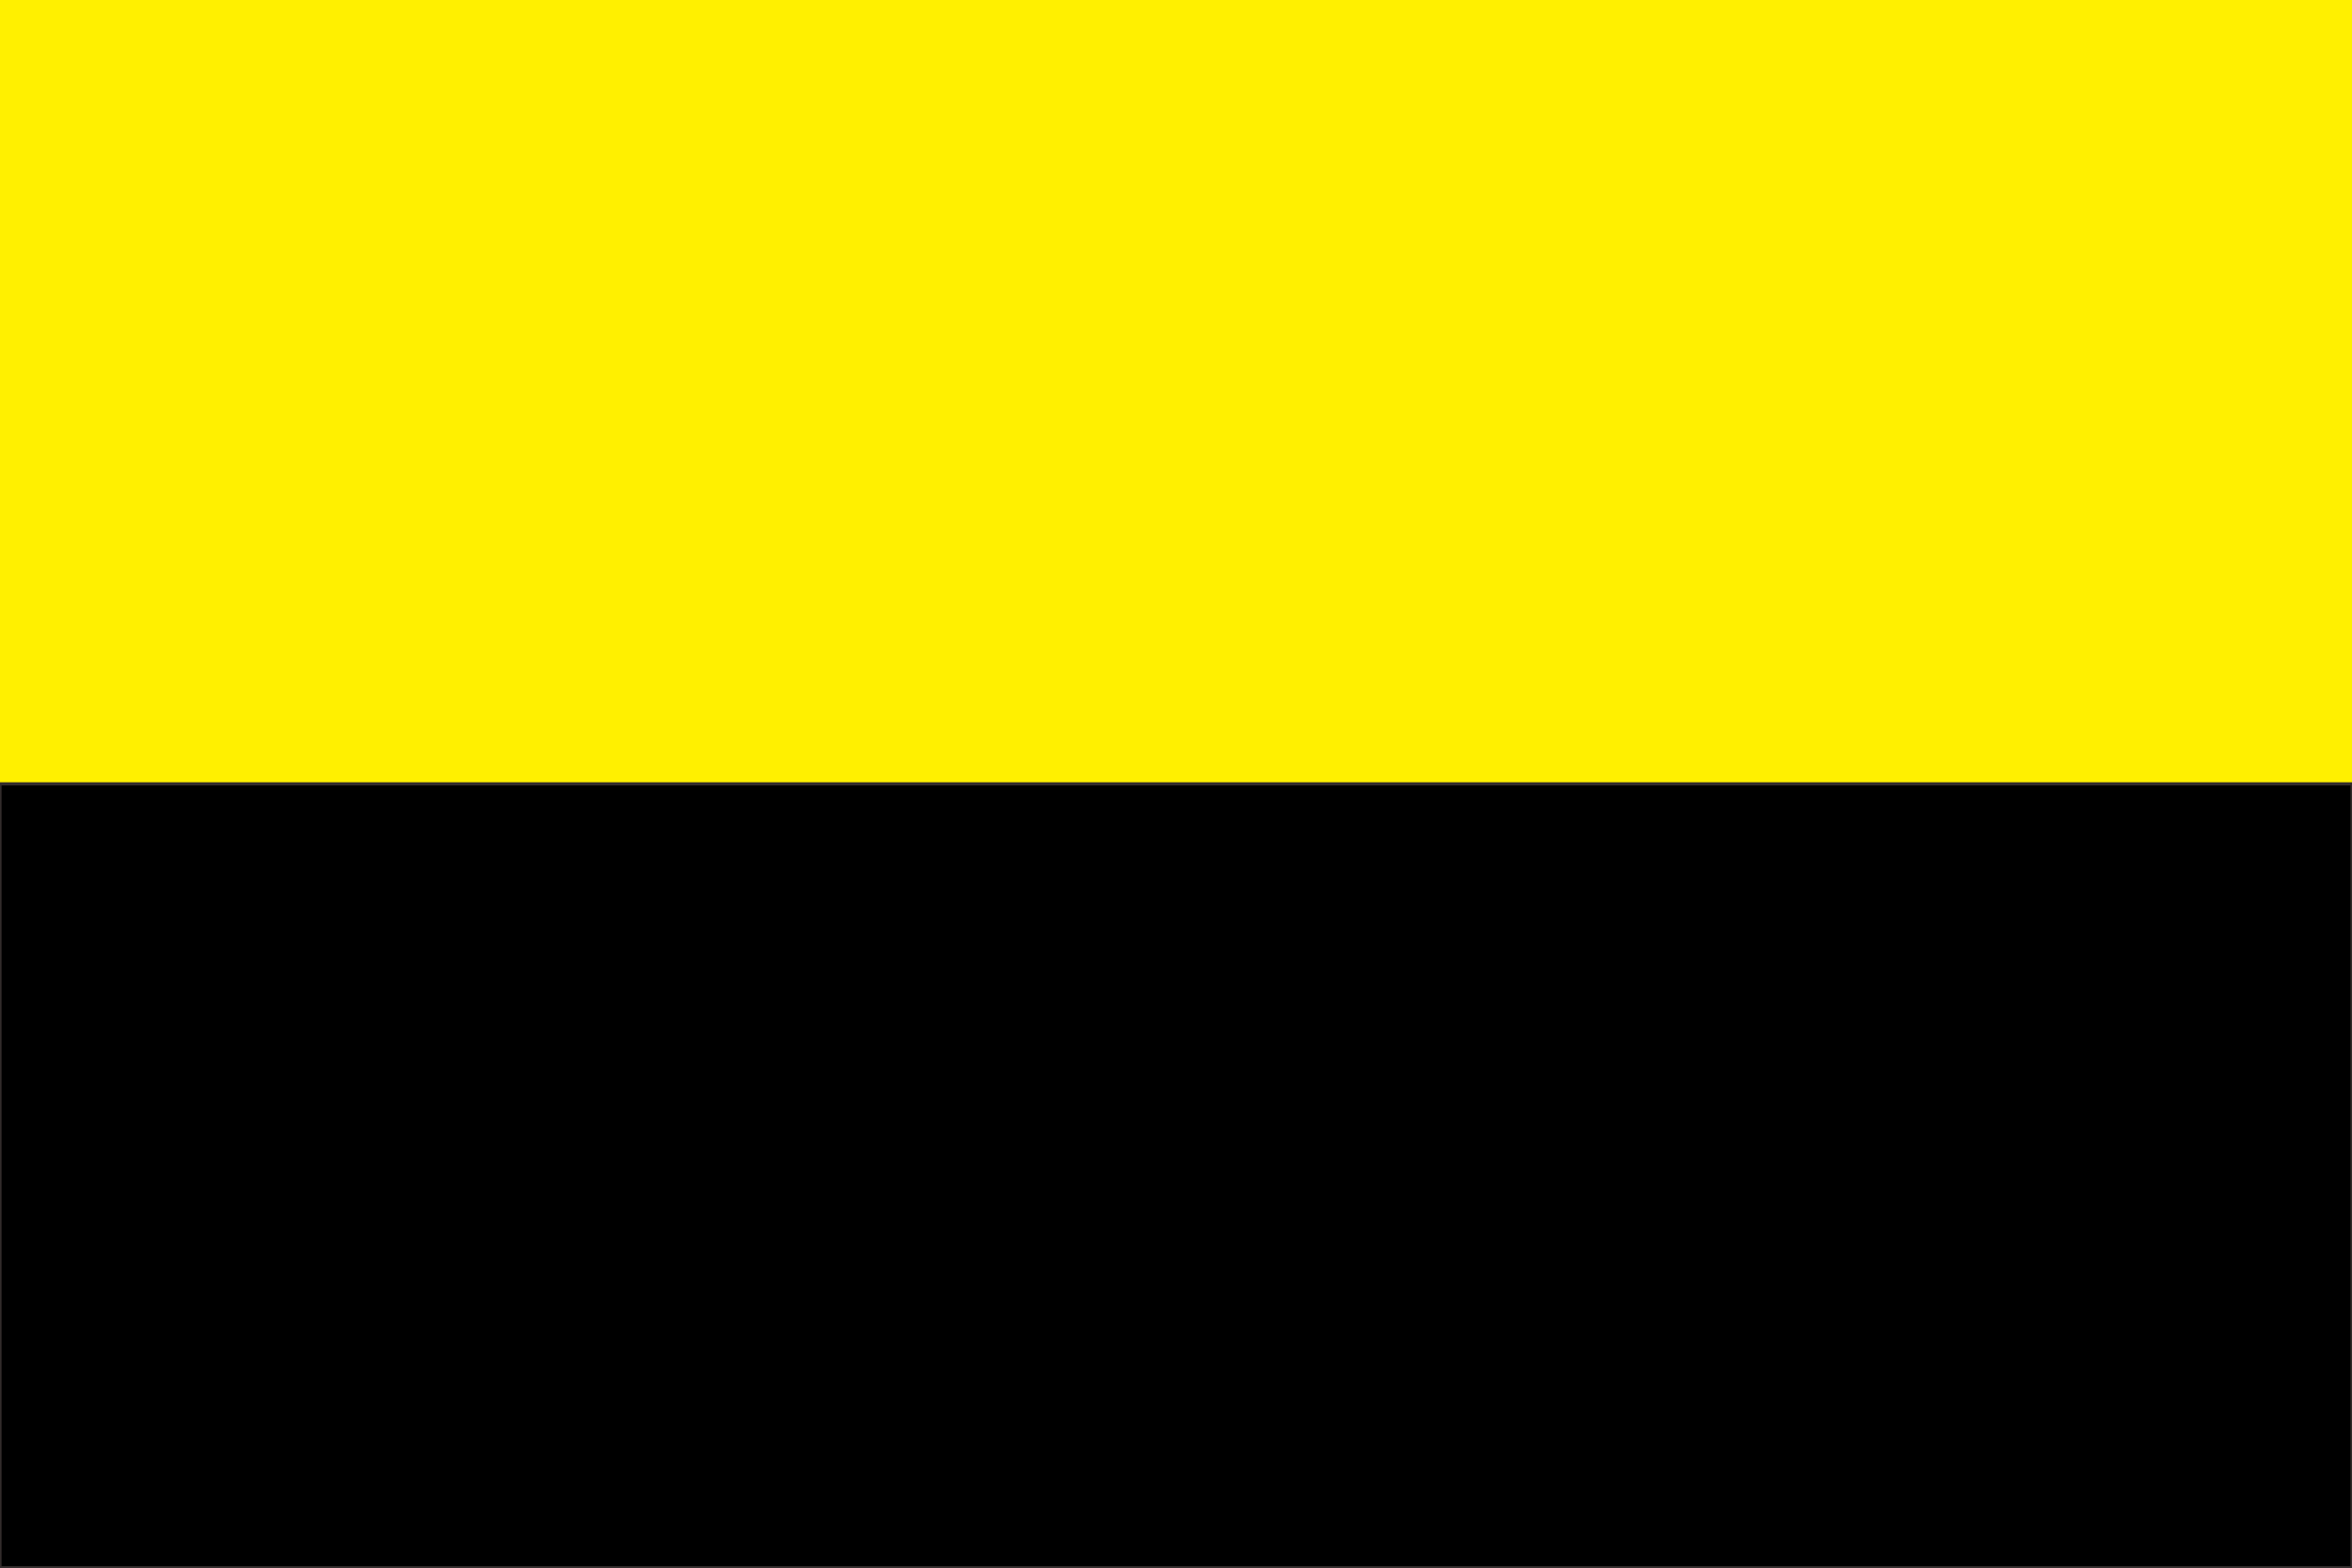
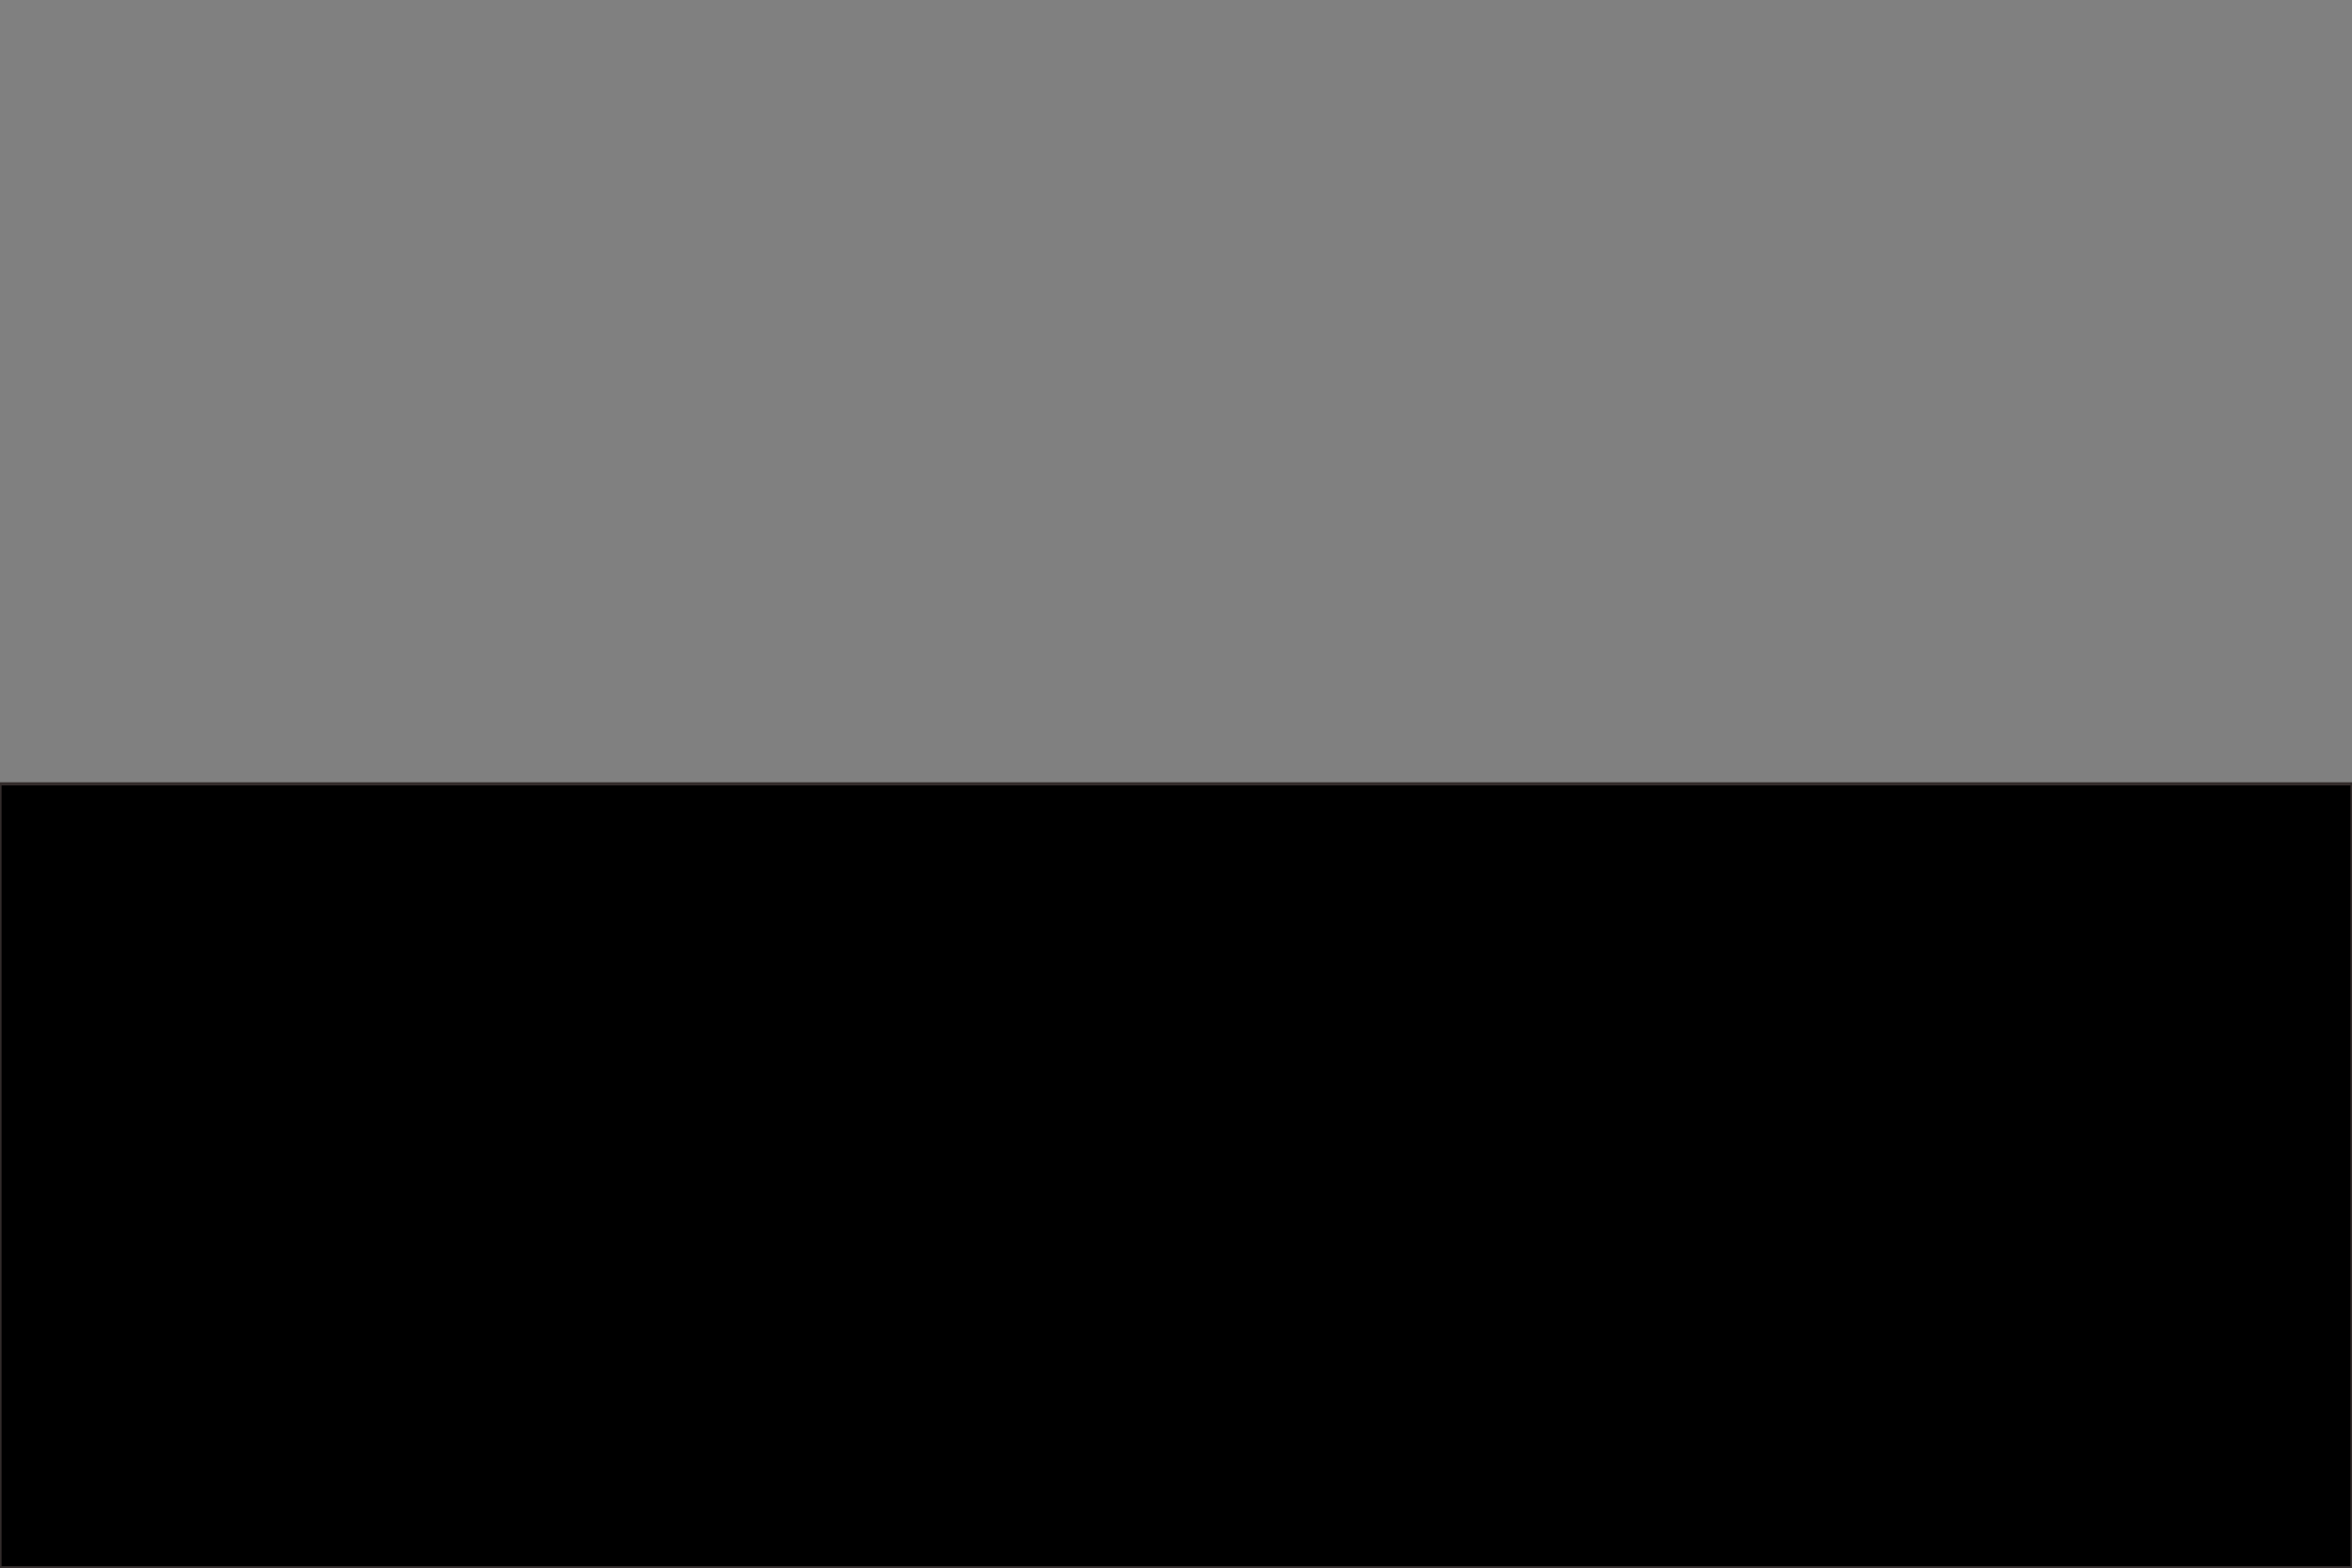
<svg xmlns="http://www.w3.org/2000/svg" clip-rule="evenodd" fill-rule="evenodd" height="100mm" image-rendering="optimizeQuality" shape-rendering="geometricPrecision" text-rendering="geometricPrecision" viewBox="0 0 150 100" width="150mm">
  <rect x="0" y="0" width="150" height="100" fill="#808080" stroke="none" />
-   <path d="m0 0h150v50h-150z" fill="#fff000" />
  <path d="m0 50h150v50h-150z" stroke="#332c2b" stroke-width=".2" />
</svg>